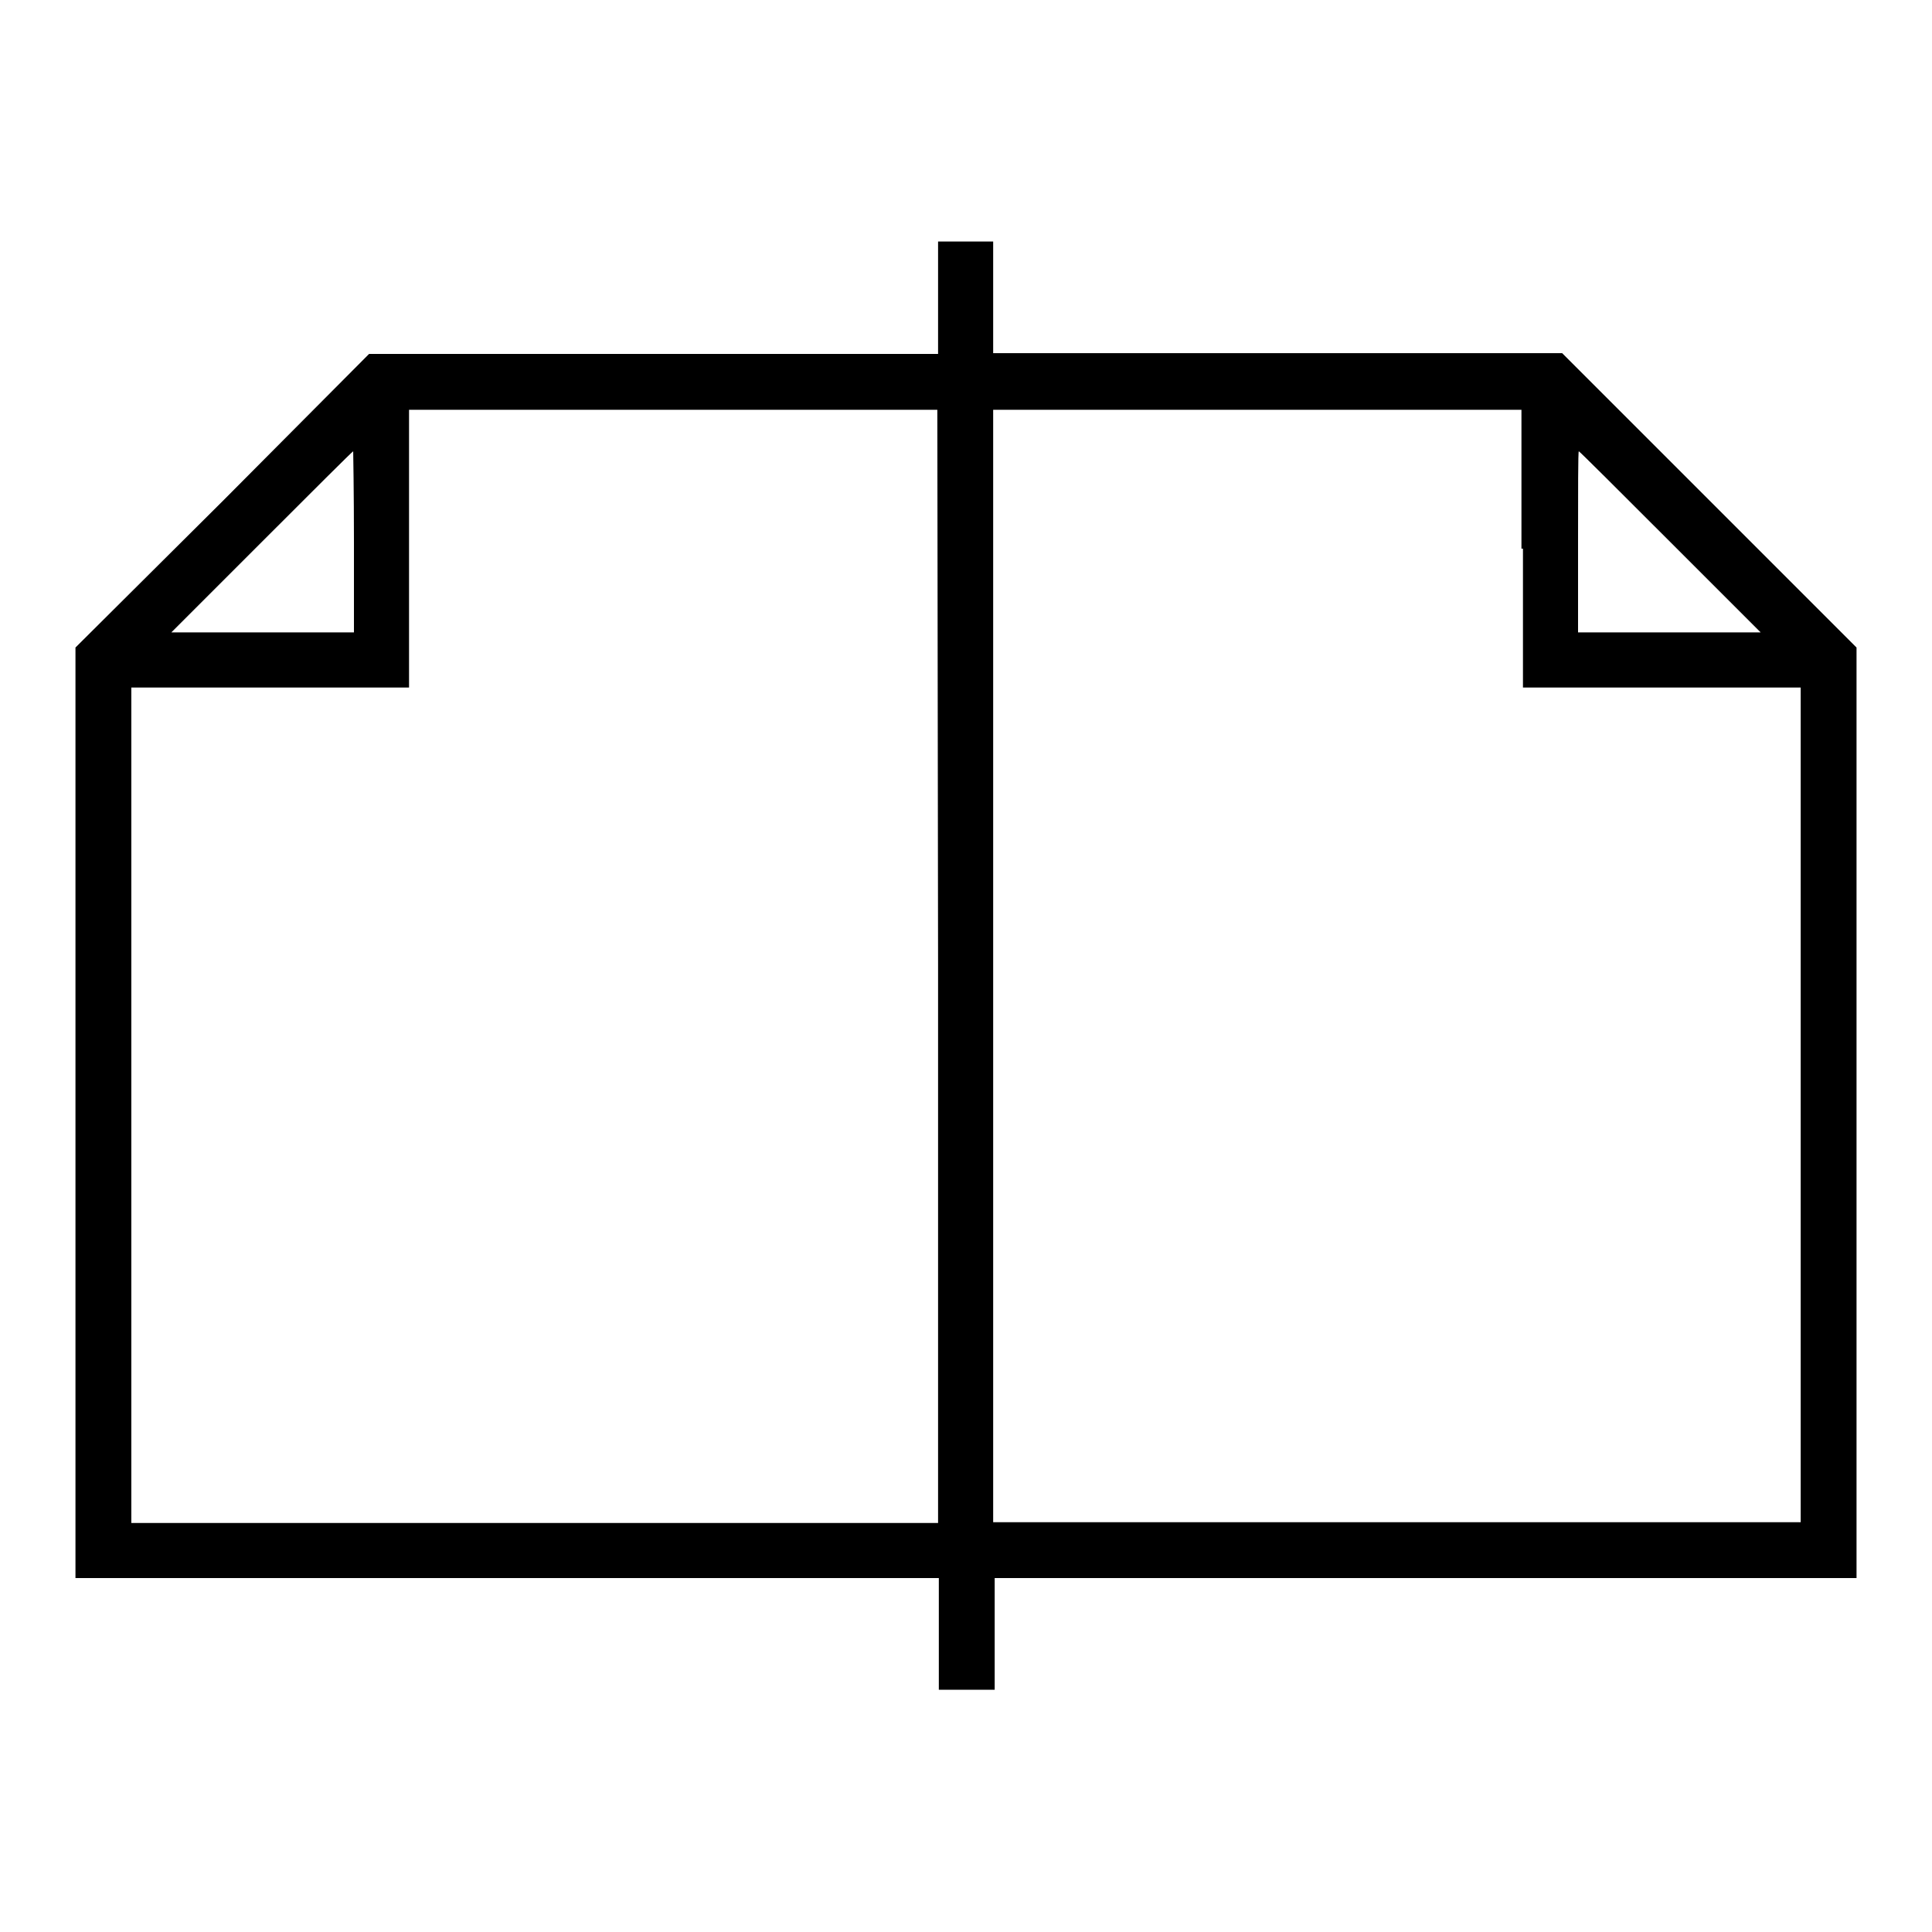
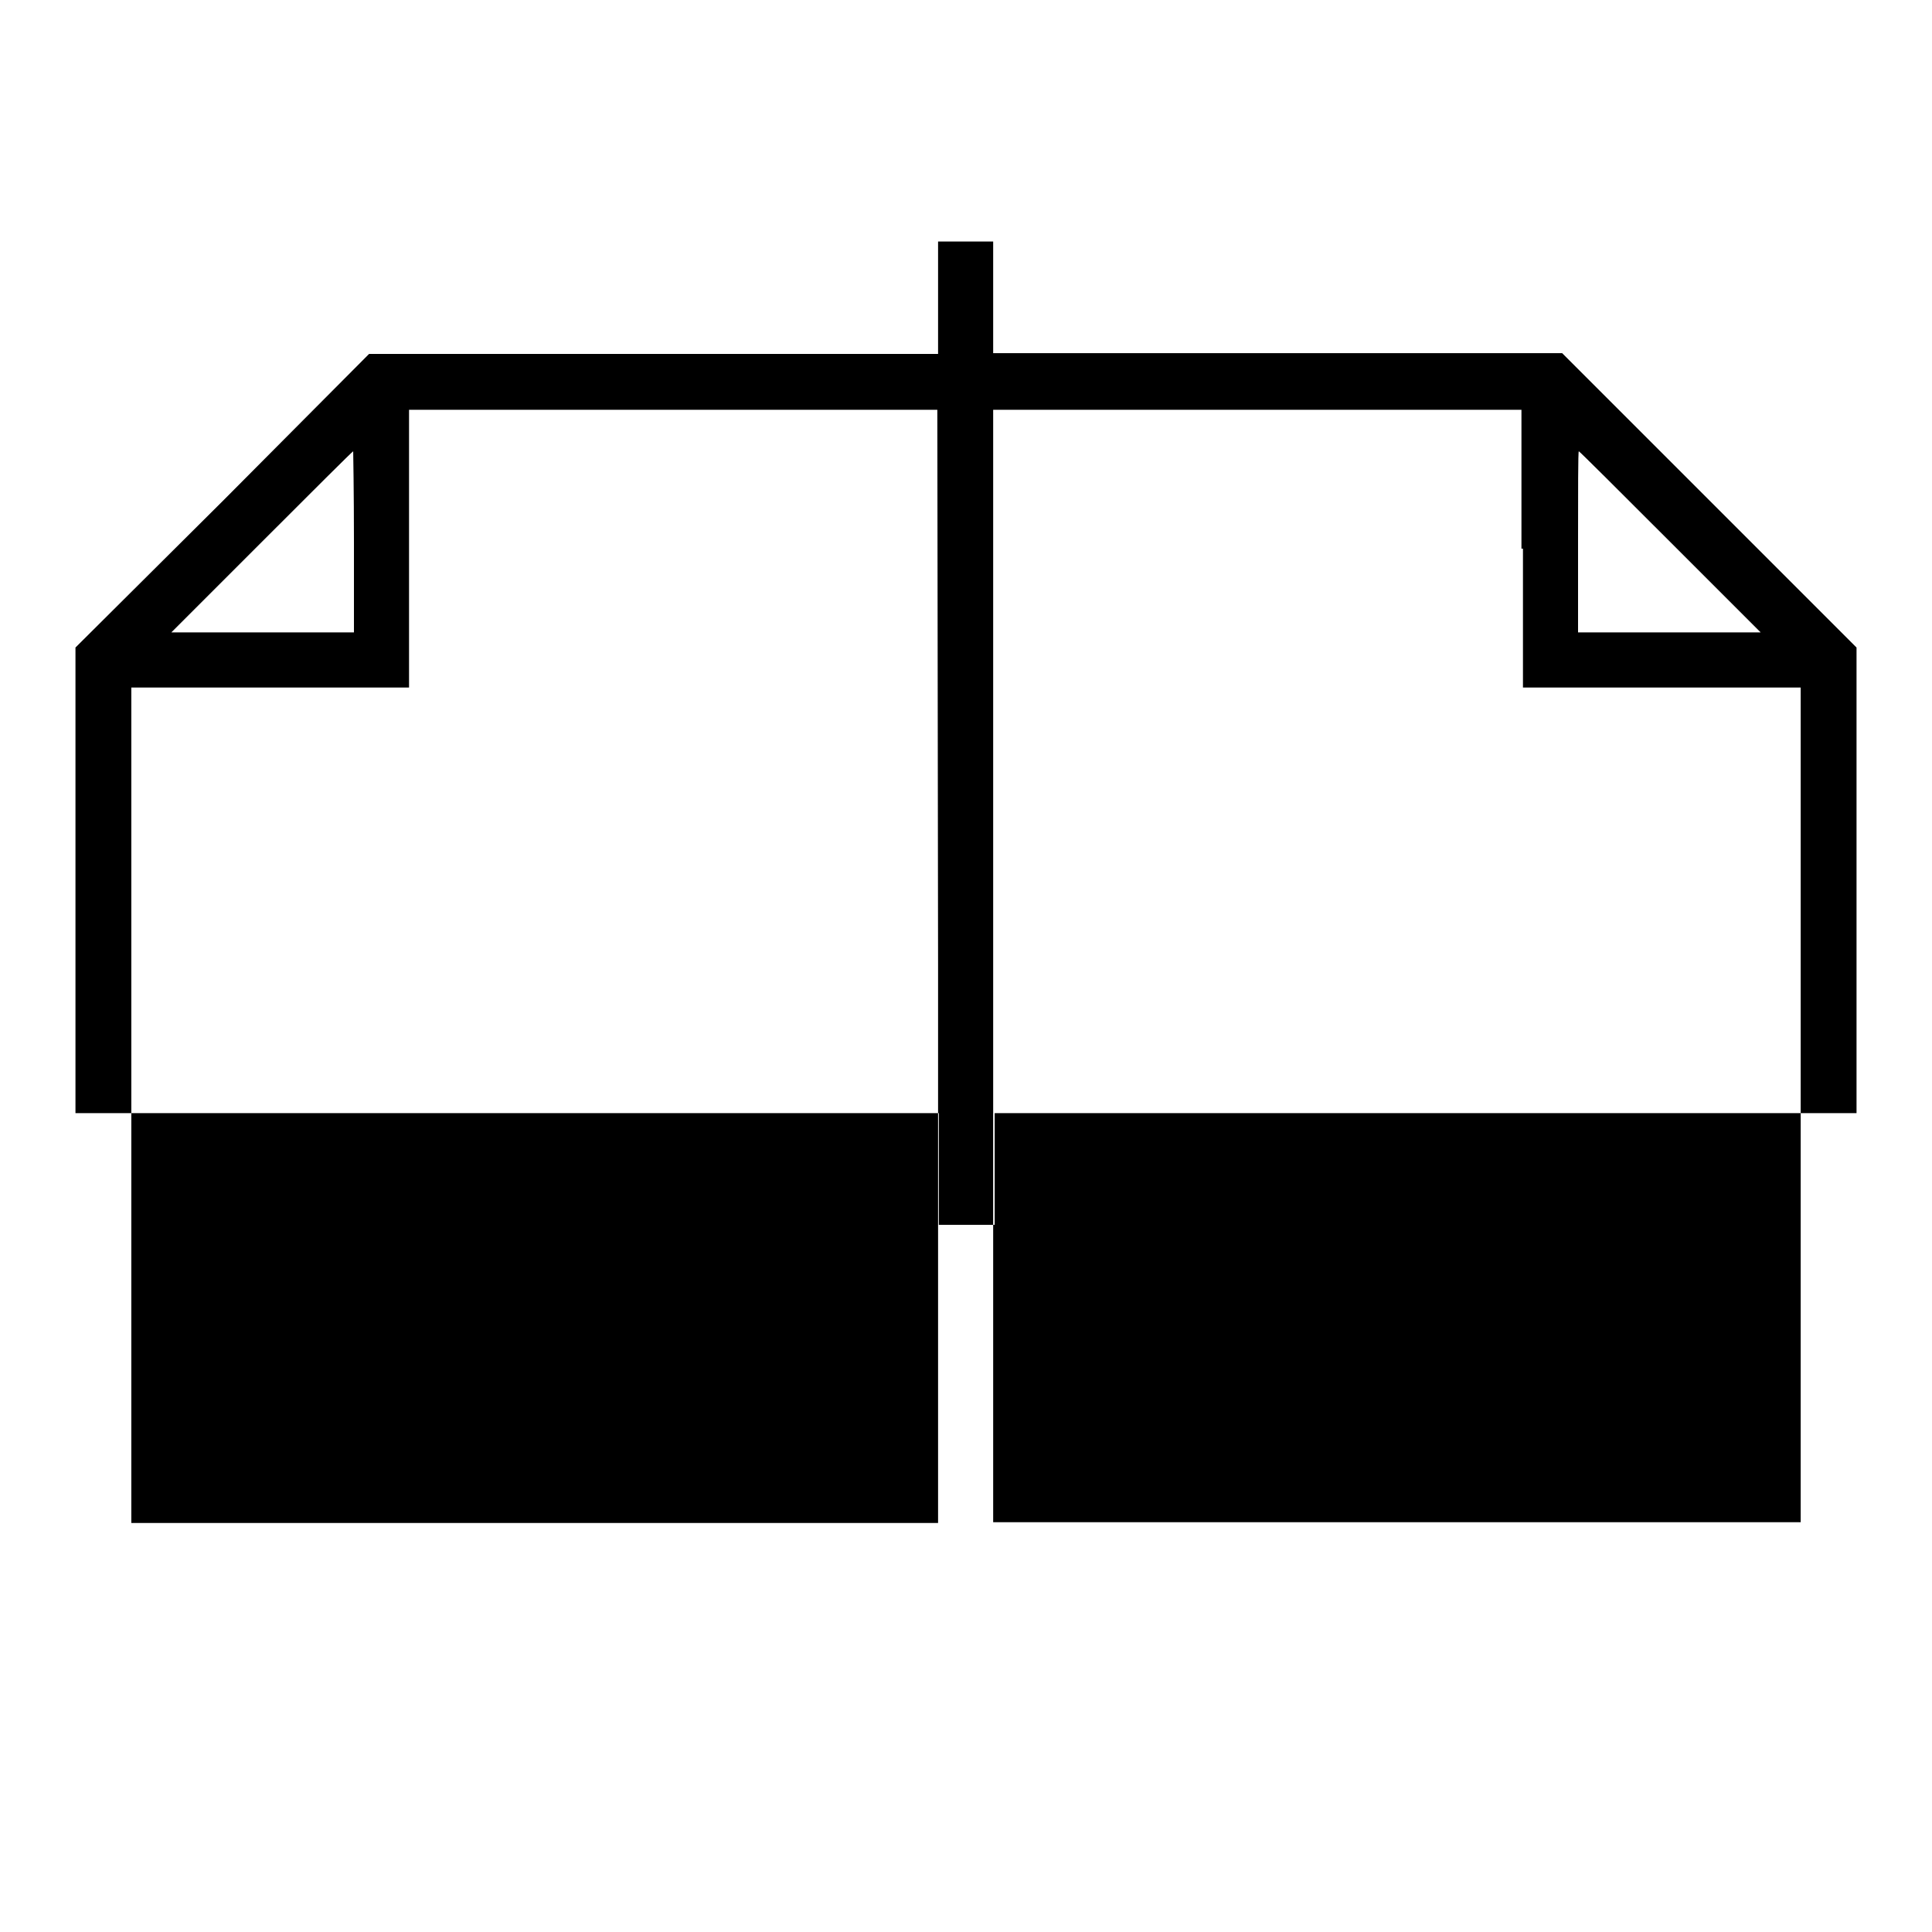
<svg xmlns="http://www.w3.org/2000/svg" version="1.1" x="0px" y="0px" viewBox="0 0 256 256" enable-background="new 0 0 256 256" xml:space="preserve">
  <g>
    <g>
      <g>
-         <path fill="#000000" d="M124.3,39.5v7.4H86.6H48.9L29.5,66.4L10,85.8v61.7v61.6h57.2h57.2v7.4v7.4h3.7h3.7v-7.4v-7.4h57.2H246v-61.7V85.8l-19.5-19.5l-19.5-19.5h-37.7h-37.7v-7.4v-7.4H128h-3.7V39.5z M124.3,128v73.8H70.8H17.4v-55.3V91.1h18.4h18.4V72.7V54.3h35h35L124.3,128L124.3,128z M201.8,72.7v18.4h18.4h18.4v55.3v55.3h-53.5h-53.5V128V54.3h35h35V72.7z M46.9,71.8v12H34.8H22.7l12-12c6.6-6.6,12-12,12.1-12C46.8,59.8,46.9,65.2,46.9,71.8z M221.3,71.8l12,12h-12.1h-12.1v-12c0-6.6,0-12,0.1-12C209.3,59.8,214.7,65.2,221.3,71.8z" />
+         <path fill="#000000" d="M124.3,39.5v7.4H86.6H48.9L29.5,66.4L10,85.8v61.7h57.2h57.2v7.4v7.4h3.7h3.7v-7.4v-7.4h57.2H246v-61.7V85.8l-19.5-19.5l-19.5-19.5h-37.7h-37.7v-7.4v-7.4H128h-3.7V39.5z M124.3,128v73.8H70.8H17.4v-55.3V91.1h18.4h18.4V72.7V54.3h35h35L124.3,128L124.3,128z M201.8,72.7v18.4h18.4h18.4v55.3v55.3h-53.5h-53.5V128V54.3h35h35V72.7z M46.9,71.8v12H34.8H22.7l12-12c6.6-6.6,12-12,12.1-12C46.8,59.8,46.9,65.2,46.9,71.8z M221.3,71.8l12,12h-12.1h-12.1v-12c0-6.6,0-12,0.1-12C209.3,59.8,214.7,65.2,221.3,71.8z" />
      </g>
    </g>
  </g>
</svg>